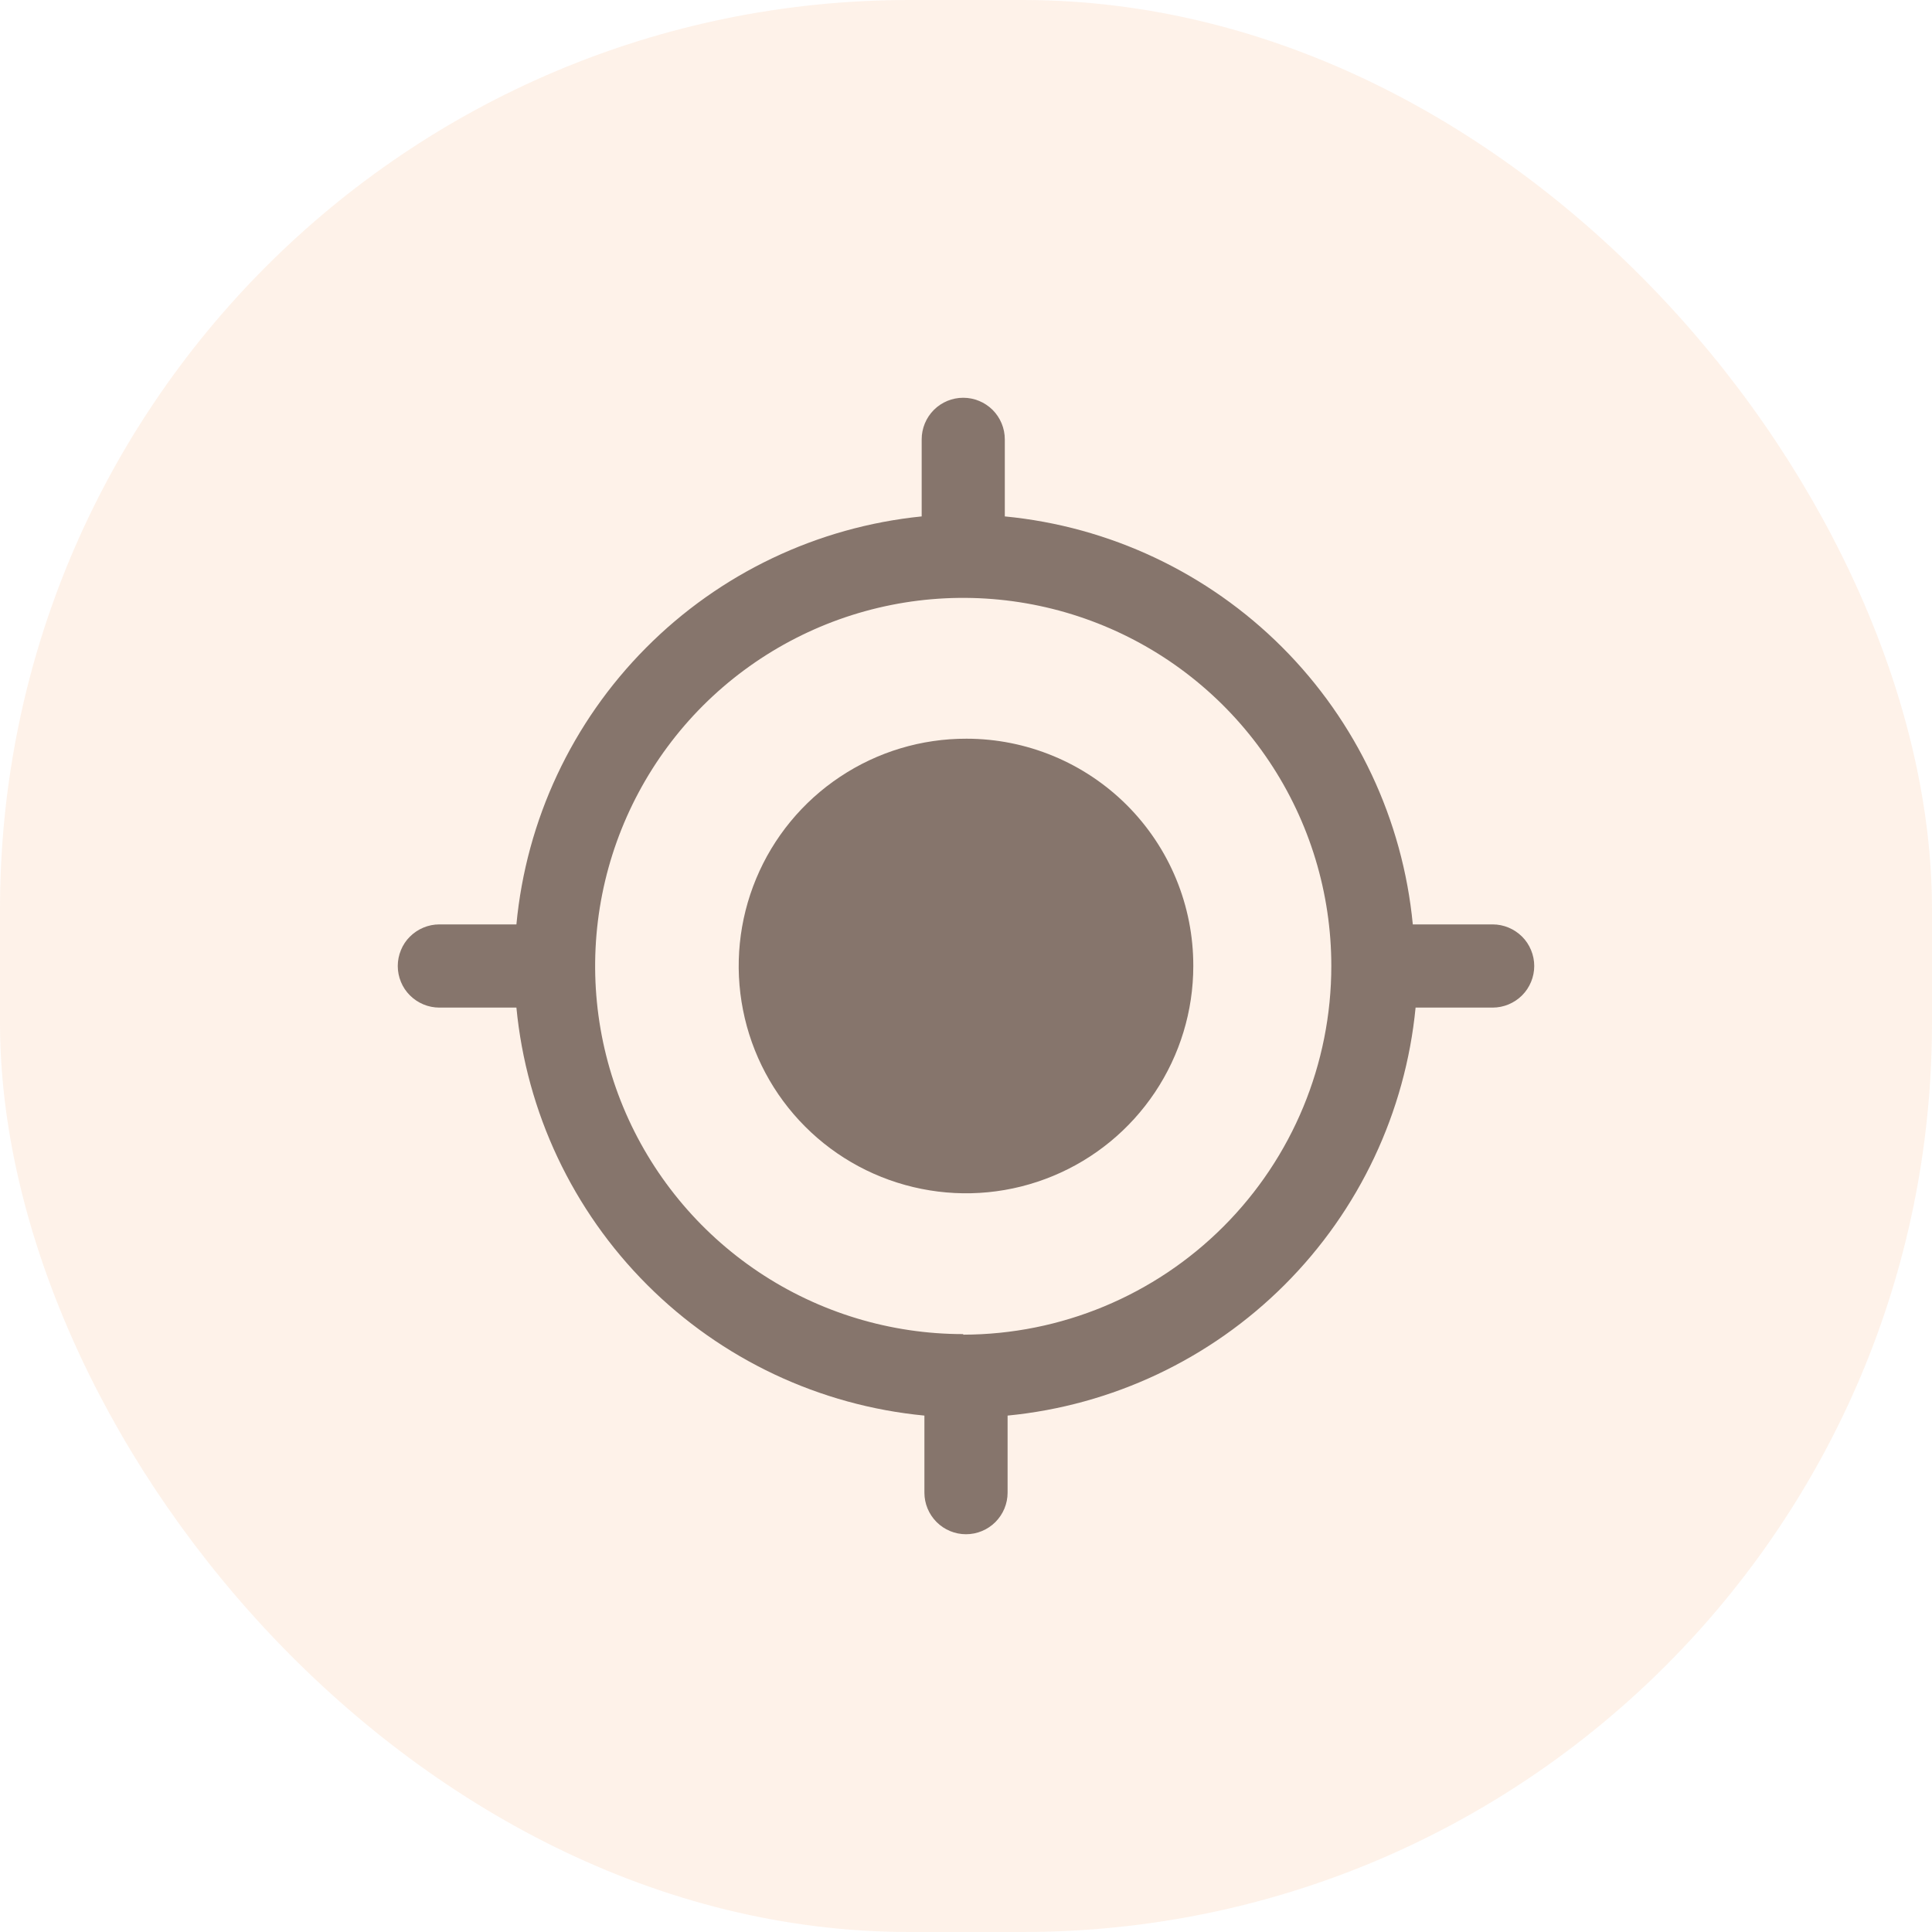
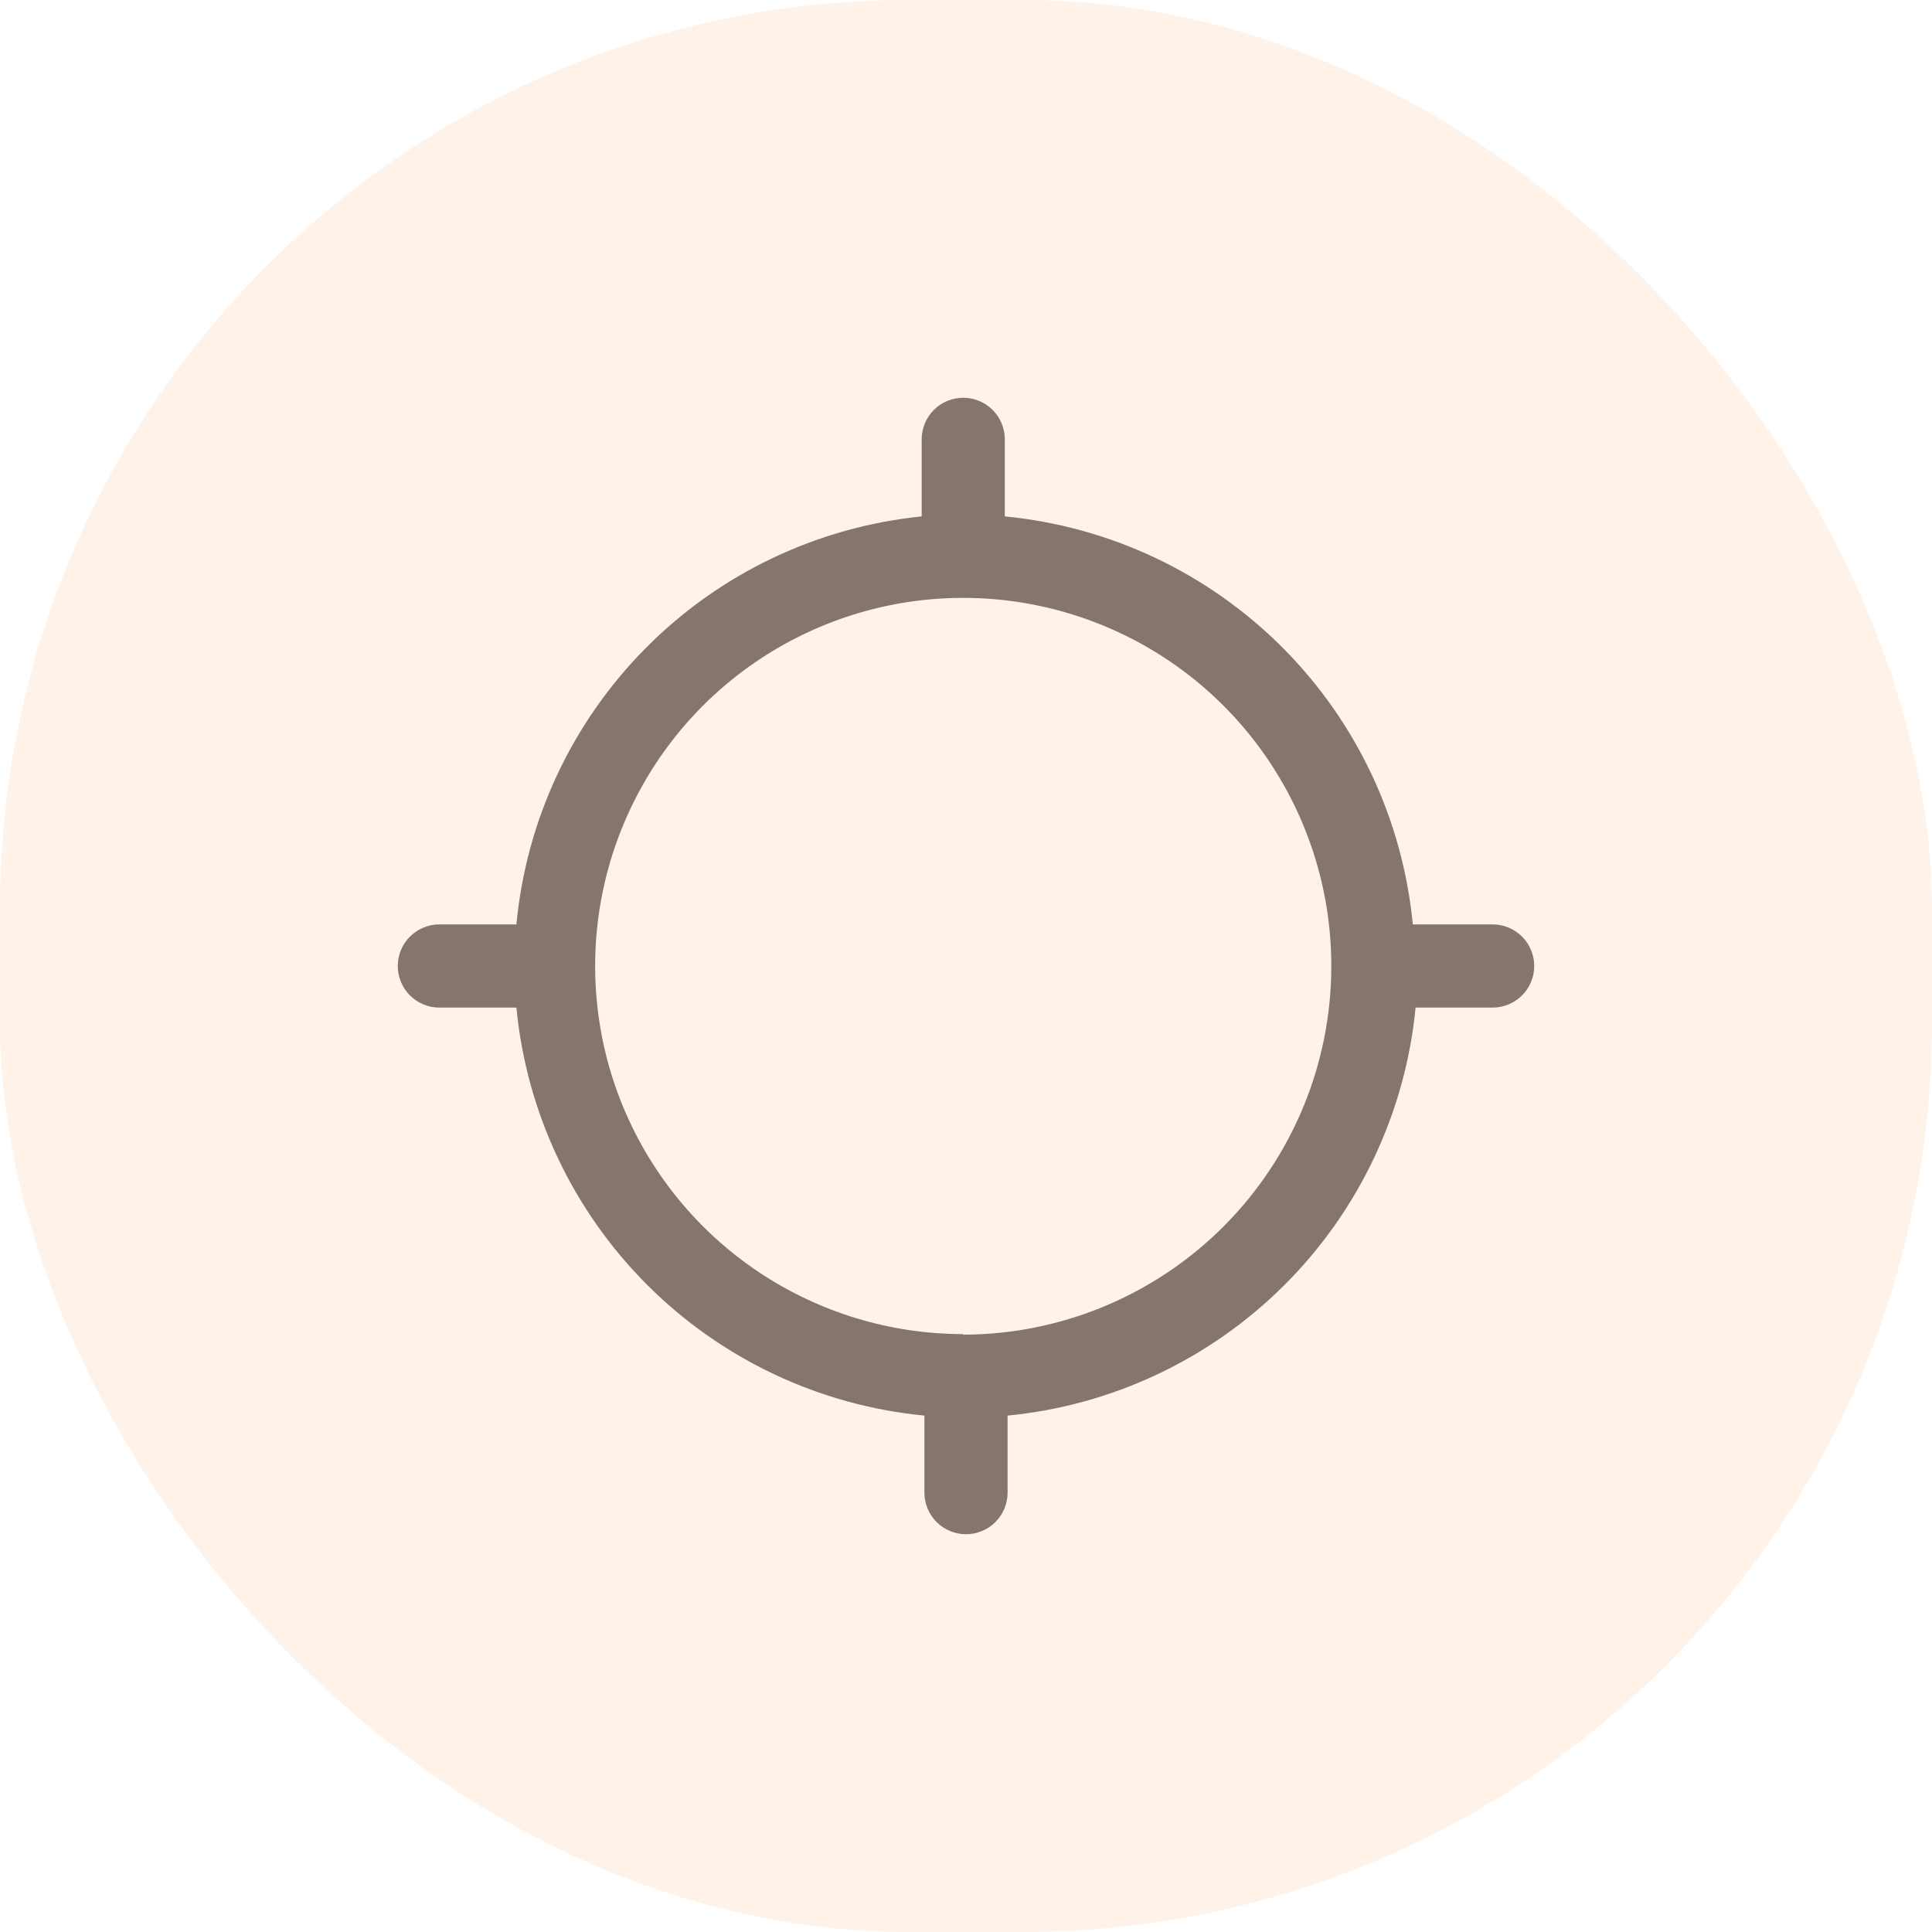
<svg xmlns="http://www.w3.org/2000/svg" width="34" height="34" viewBox="0 0 34 34" fill="none">
  <path d="M26.22 16.268H24.863C24.686 14.424 23.873 12.699 22.563 11.389C21.252 10.079 19.527 9.265 17.683 9.088V7.732C17.683 7.538 17.606 7.352 17.469 7.214C17.331 7.077 17.145 7 16.951 7C16.757 7 16.571 7.077 16.434 7.214C16.297 7.352 16.22 7.538 16.22 7.732V9.088C14.383 9.274 12.668 10.091 11.368 11.401C10.067 12.71 9.261 14.431 9.088 16.268H7.732C7.636 16.268 7.54 16.287 7.452 16.324C7.363 16.361 7.282 16.415 7.214 16.483C7.146 16.55 7.092 16.631 7.056 16.72C7.019 16.809 7 16.904 7 17C7 17.096 7.019 17.191 7.056 17.28C7.092 17.369 7.146 17.449 7.214 17.517C7.282 17.585 7.363 17.639 7.452 17.676C7.54 17.713 7.636 17.732 7.732 17.732H9.088C9.265 19.576 10.079 21.301 11.389 22.611C12.699 23.922 14.424 24.735 16.268 24.912V26.268C16.268 26.462 16.345 26.648 16.483 26.786C16.62 26.923 16.806 27 17 27C17.194 27 17.38 26.923 17.517 26.786C17.655 26.648 17.732 26.462 17.732 26.268V24.912C19.575 24.733 21.299 23.919 22.609 22.609C23.919 21.299 24.733 19.575 24.912 17.732H26.268C26.364 17.732 26.459 17.713 26.548 17.676C26.637 17.639 26.718 17.585 26.786 17.517C26.854 17.449 26.907 17.369 26.944 17.28C26.981 17.191 27 17.096 27 17C27 16.904 26.981 16.809 26.944 16.72C26.907 16.631 26.854 16.55 26.786 16.483C26.718 16.415 26.637 16.361 26.548 16.324C26.459 16.287 26.364 16.268 26.268 16.268H26.22ZM16.951 23.478C15.67 23.478 14.418 23.098 13.352 22.386C12.287 21.674 11.457 20.663 10.966 19.479C10.476 18.295 10.348 16.993 10.598 15.736C10.848 14.48 11.465 13.325 12.37 12.419C13.277 11.513 14.431 10.896 15.687 10.646C16.944 10.396 18.247 10.525 19.43 11.015C20.614 11.505 21.626 12.336 22.337 13.401C23.049 14.466 23.429 15.719 23.429 17C23.429 18.719 22.747 20.368 21.532 21.584C20.318 22.8 18.67 23.485 16.951 23.488V23.478Z" fill="#7A7474" />
-   <path d="M21 17C21 17.791 20.765 18.565 20.325 19.223C19.885 19.881 19.26 20.394 18.529 20.696C17.797 20.999 16.993 21.078 16.216 20.922C15.44 20.767 14.727 20.386 14.168 19.825C13.609 19.265 13.229 18.552 13.076 17.775C12.922 16.998 13.003 16.194 13.307 15.463C13.611 14.732 14.125 14.108 14.784 13.67C15.443 13.231 16.217 12.998 17.009 13C17.534 13 18.053 13.104 18.538 13.305C19.023 13.506 19.463 13.801 19.834 14.172C20.205 14.544 20.499 14.985 20.699 15.47C20.899 15.955 21.001 16.475 21 17Z" fill="#7A7474" />
  <rect width="34" height="34" rx="16" fill="#F17D26" fill-opacity="0.1" />
</svg>